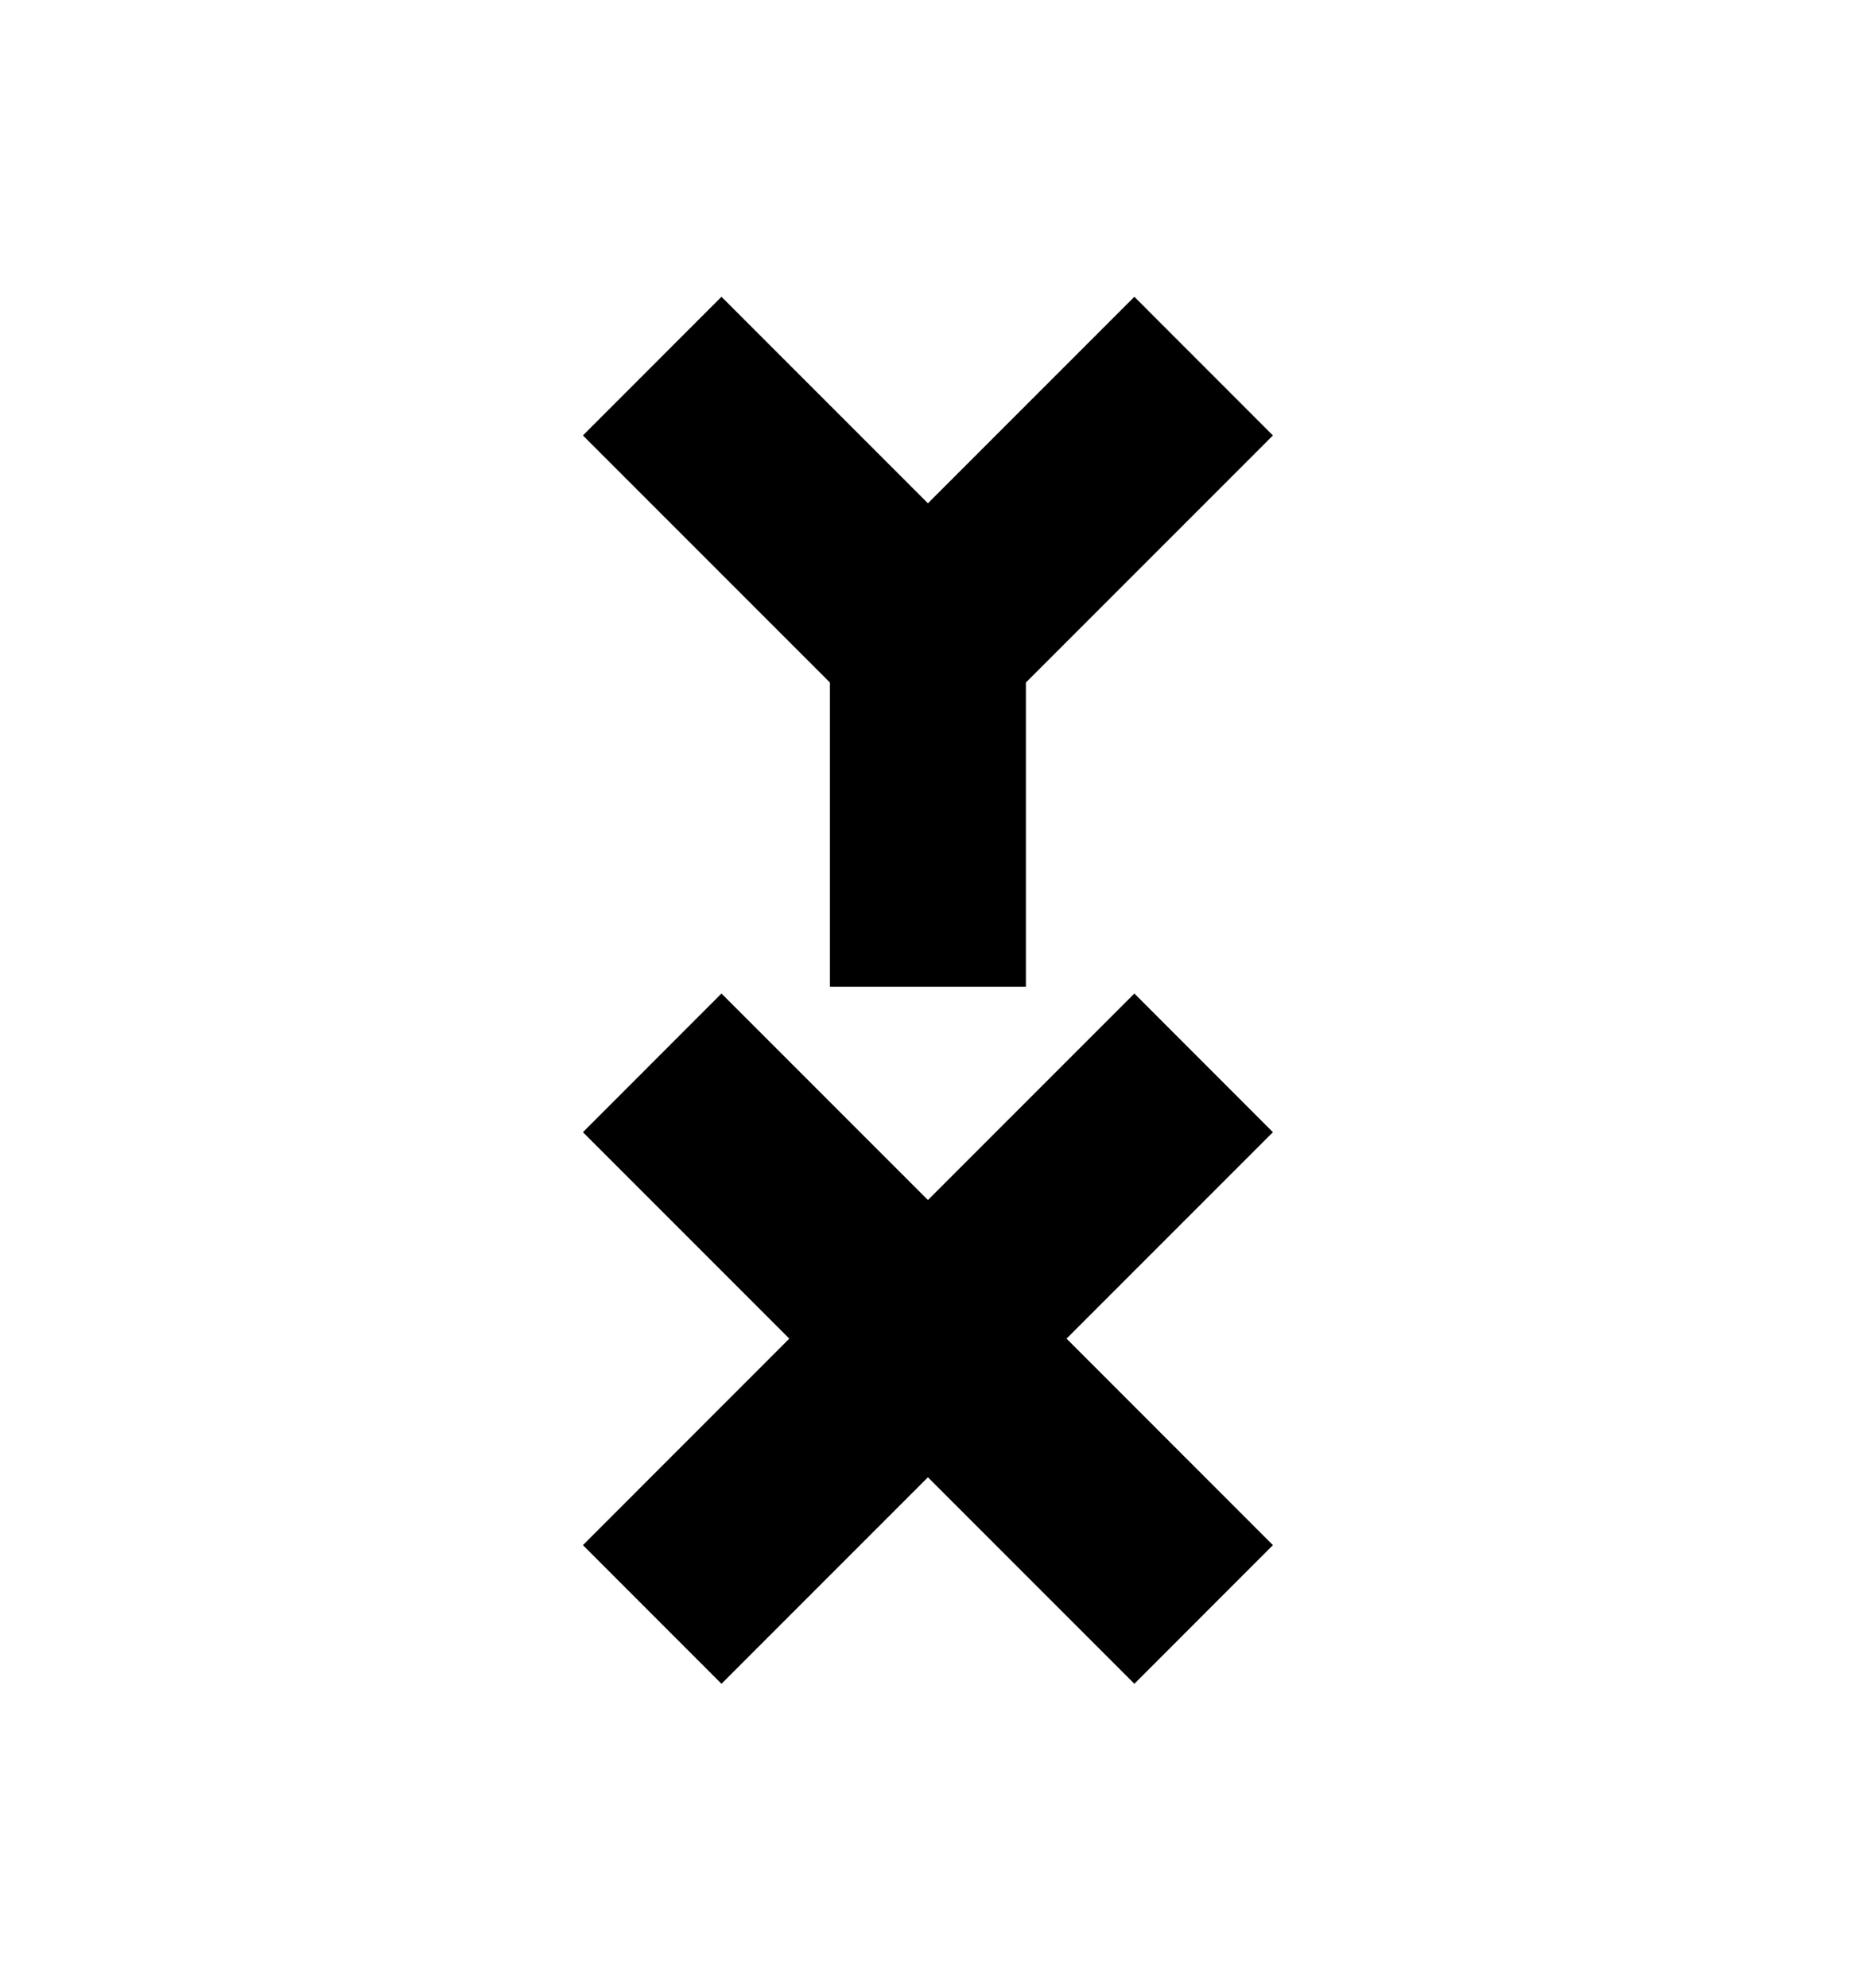
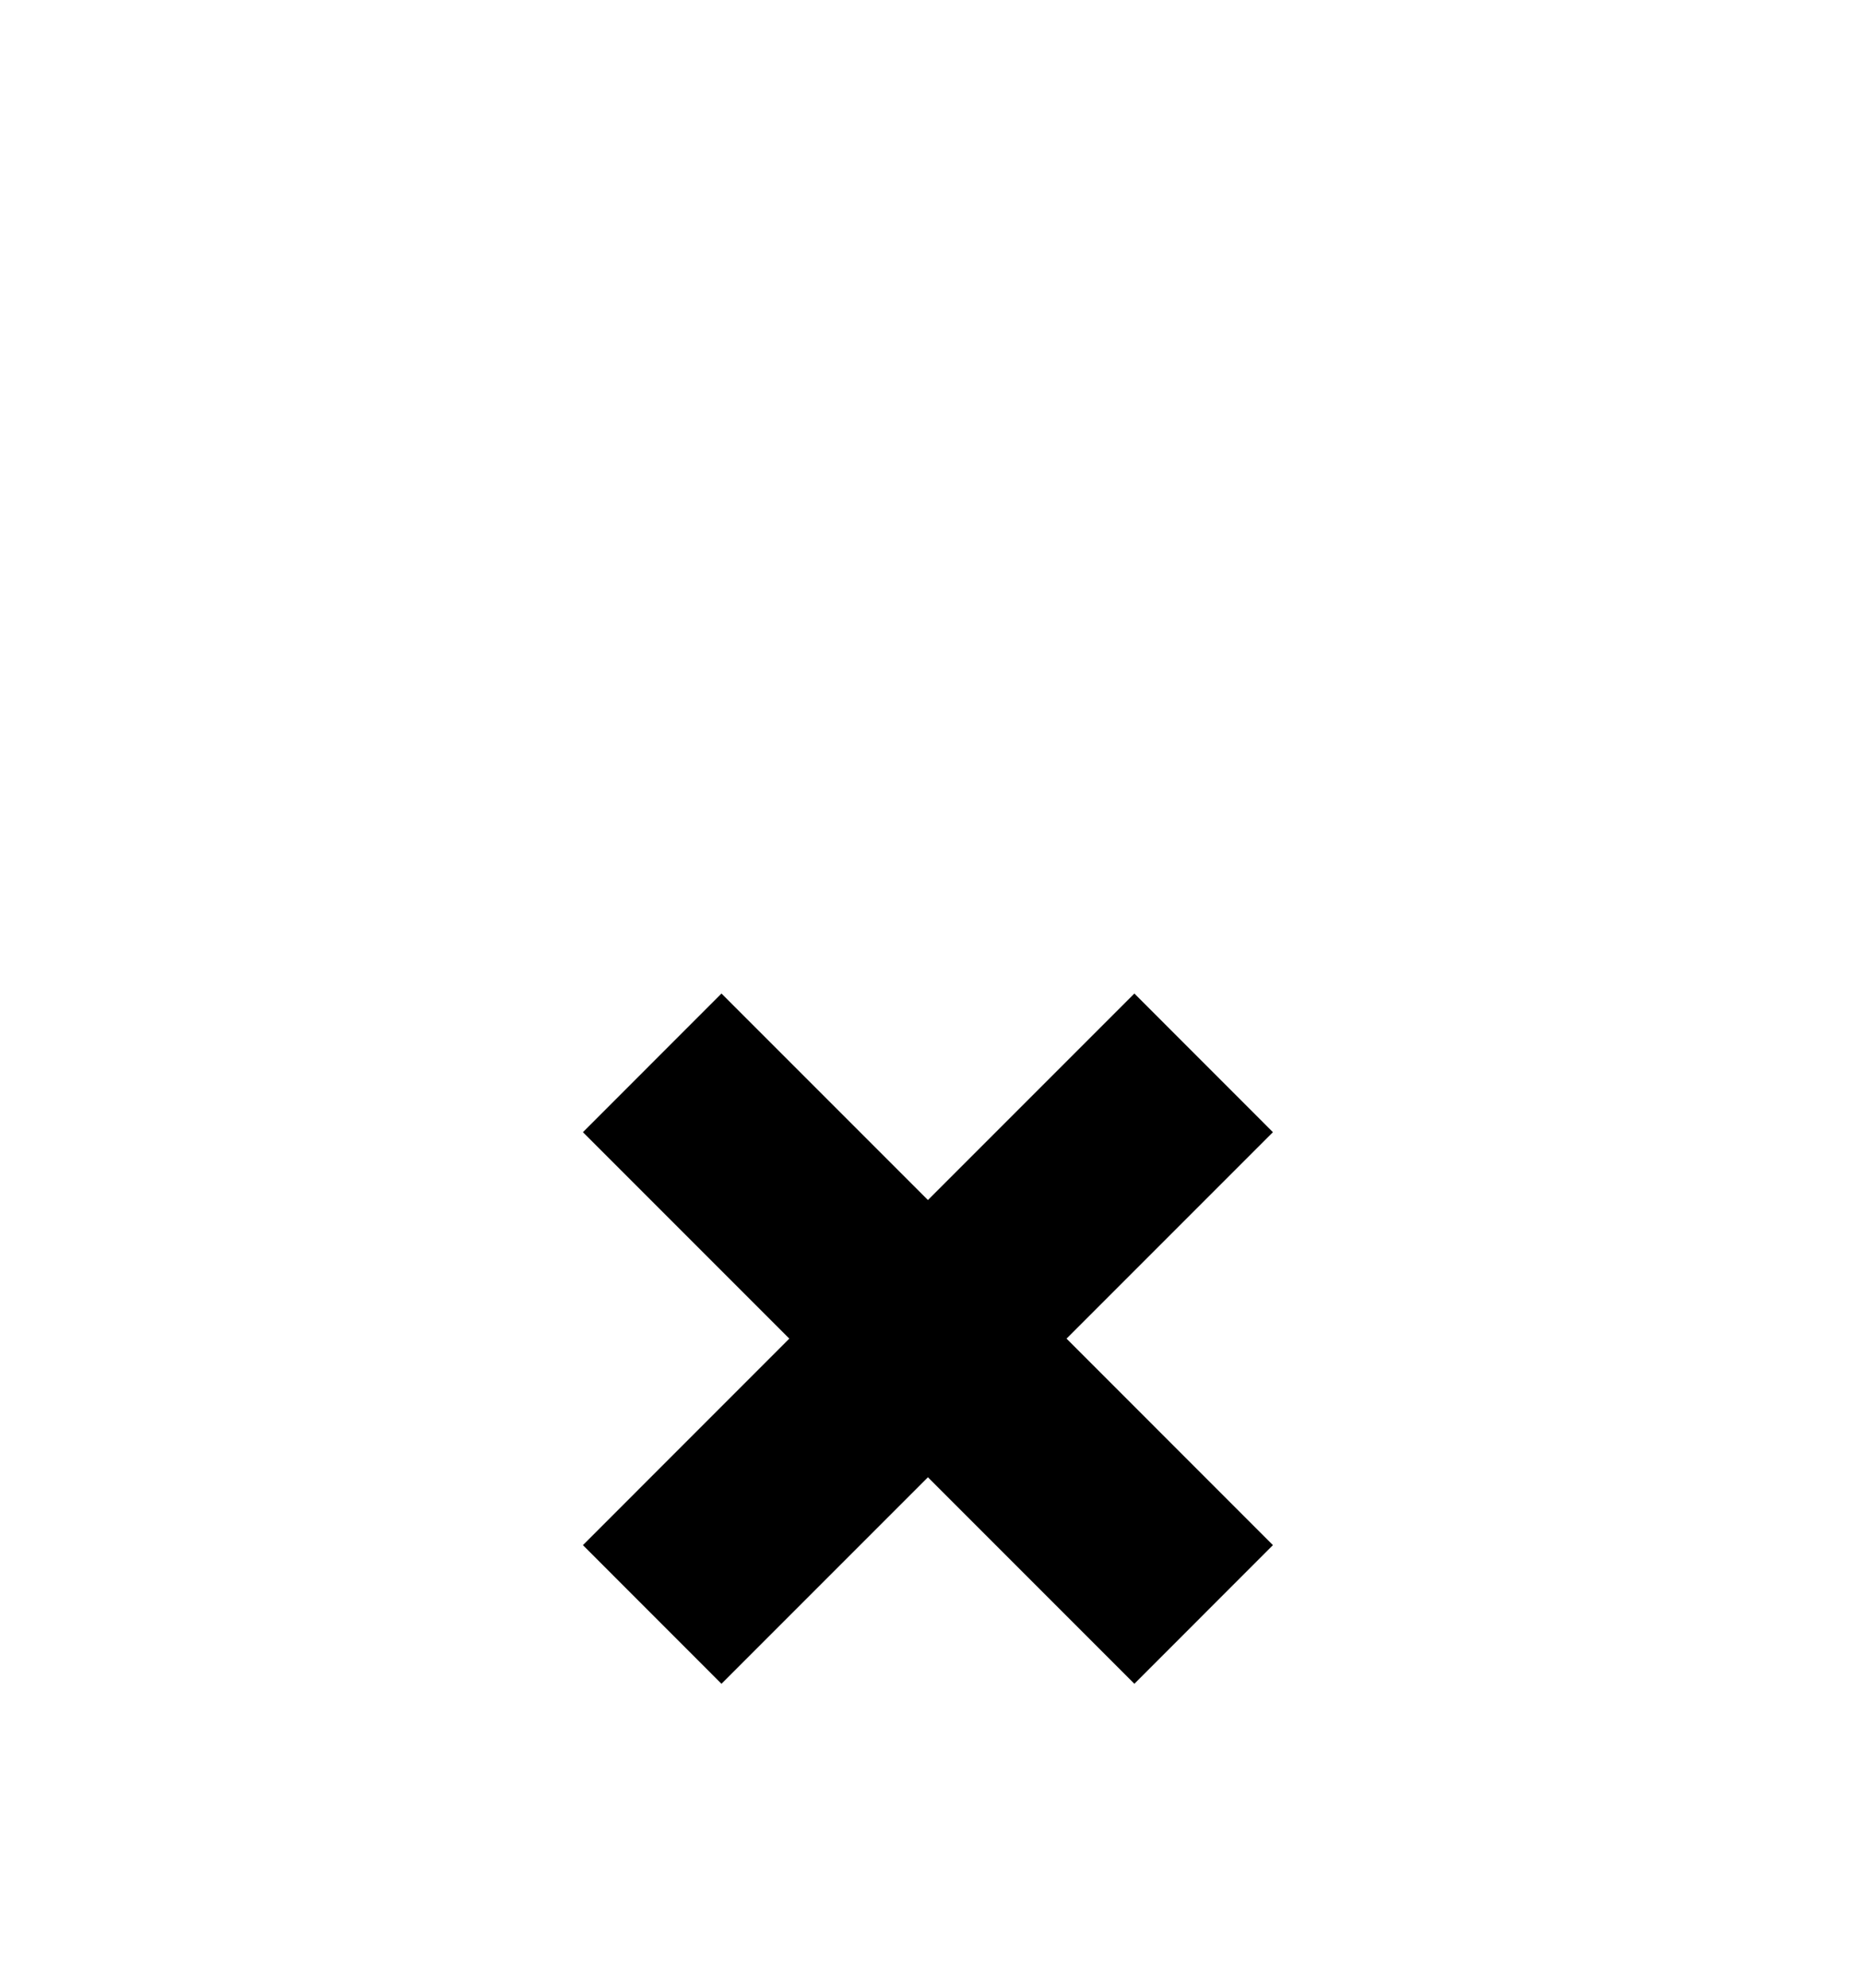
<svg xmlns="http://www.w3.org/2000/svg" id="Layer_1" x="0px" y="0px" viewBox="0 0 270 288" style="enable-background:new 0 0 270 288;" xml:space="preserve">
  <polygon points="164.4,143.95 134.48,173.87 104.56,143.95 84.48,164.04 114.39,193.95 84.48,223.87 104.56,243.96 134.48,214.04 164.4,243.96 184.48,223.87 154.57,193.95 184.48,164.04 " />
-   <polygon points="120.28,142.96 148.68,142.96 148.68,98.89 184.48,63.09 164.4,43 134.48,72.92 104.56,43 84.48,63.09 120.28,98.89 " />
</svg>